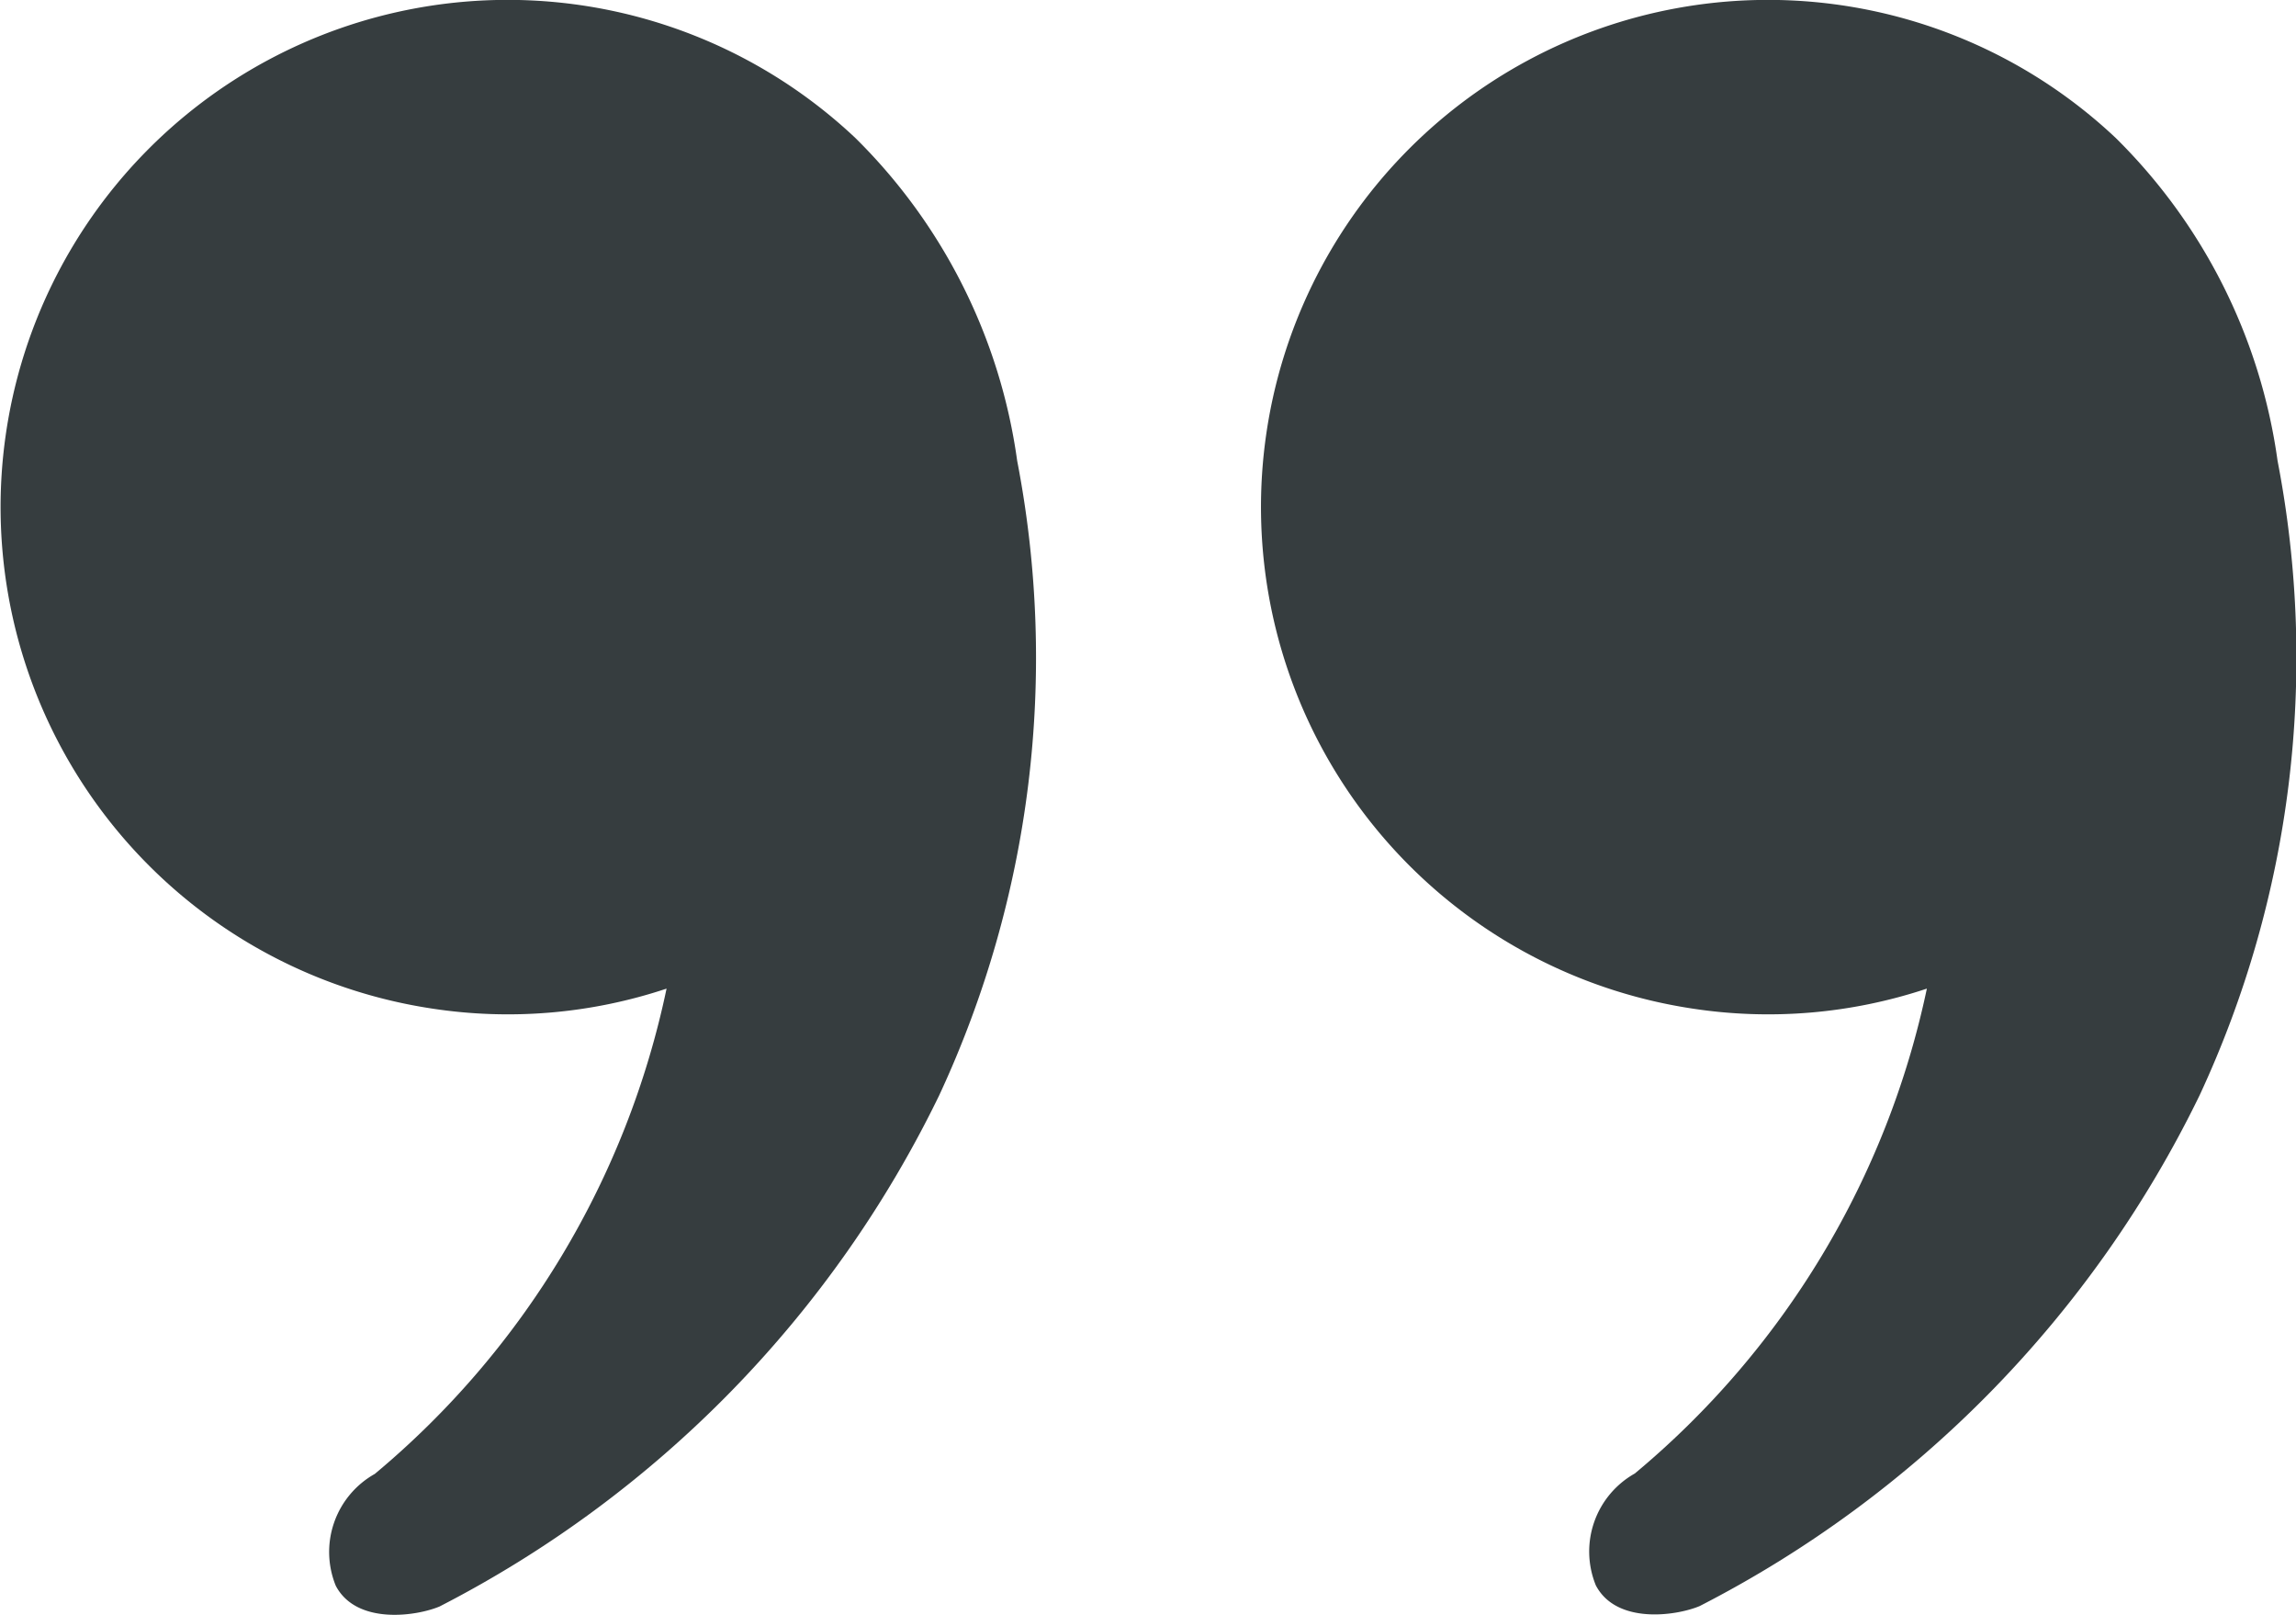
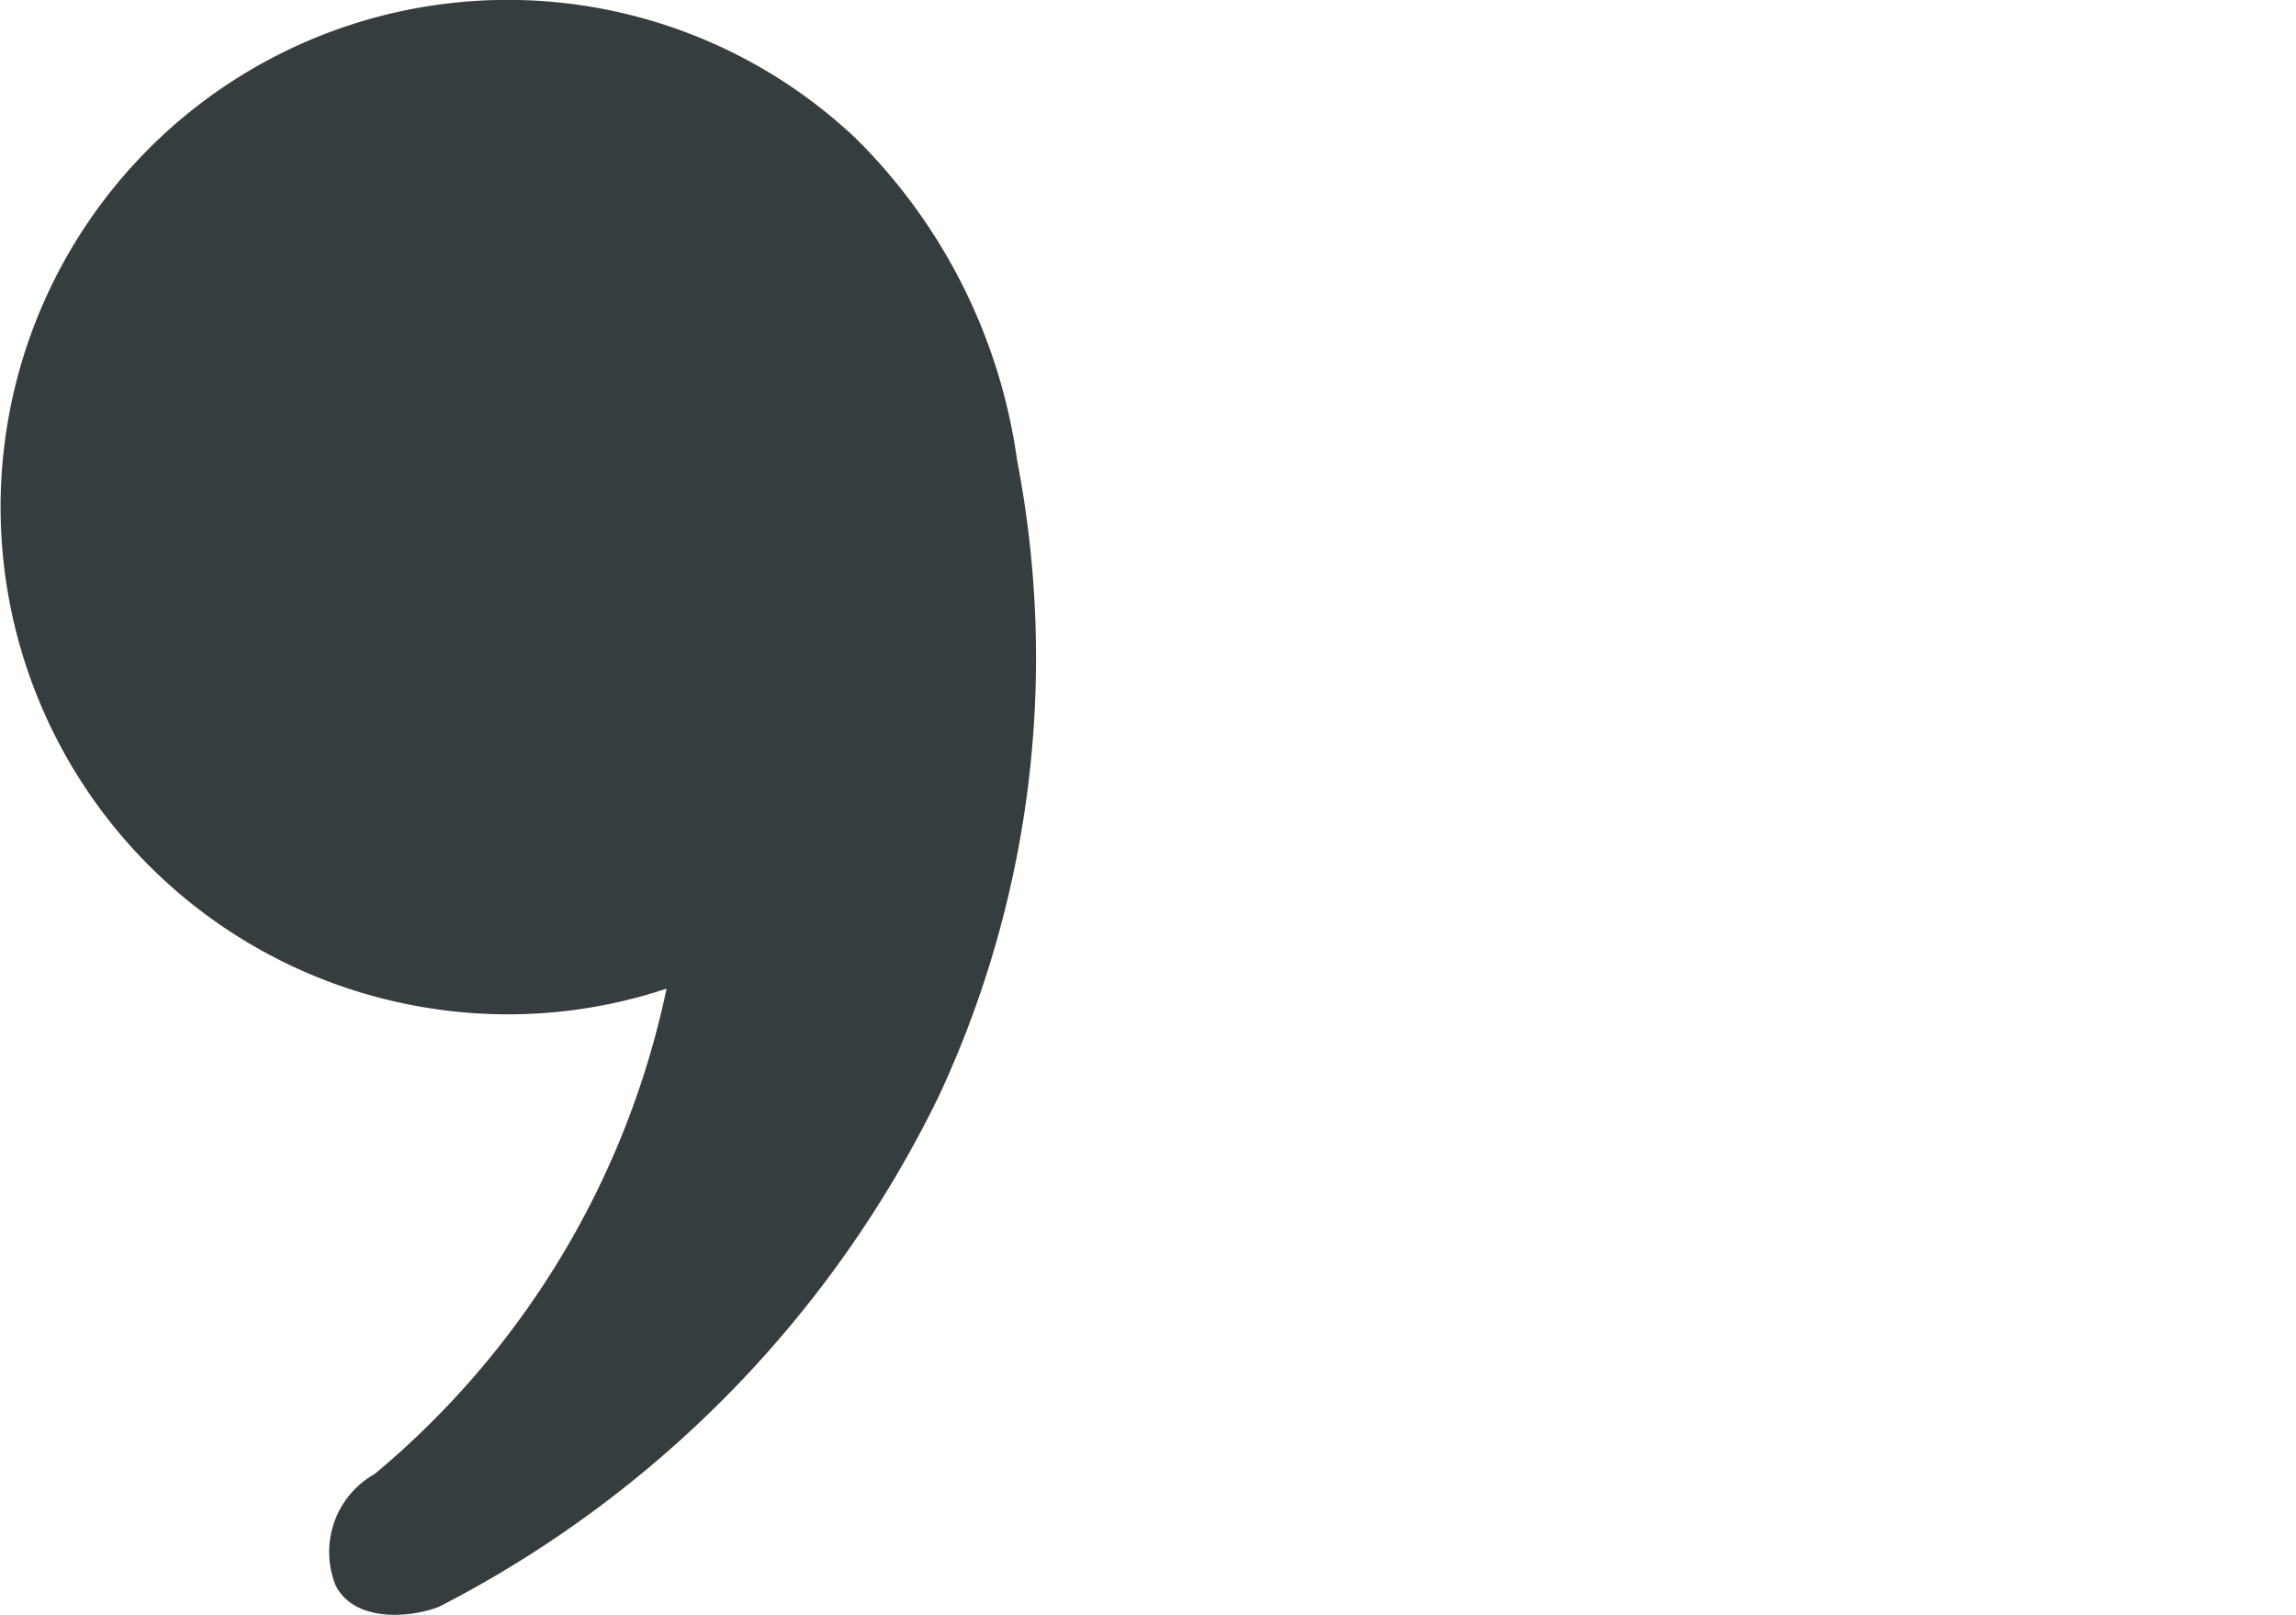
<svg xmlns="http://www.w3.org/2000/svg" width="28.755" height="20.219" viewBox="0 0 28.755 20.219">
  <g id="Groupe_72" data-name="Groupe 72" transform="translate(-401.495 -387.141)">
-     <path id="Tracé_63" data-name="Tracé 63" d="M409.843,399.519a6.285,6.285,0,0,1-2.948.248,6.35,6.35,0,1,1,5.311-10.9,7.03,7.03,0,0,1,2.028,4.043,12.985,12.985,0,0,1-.977,7.946A14.13,14.13,0,0,1,407,407.255c-.293.123-1.042.232-1.3-.26a1.121,1.121,0,0,1,.489-1.4A10.793,10.793,0,0,0,409.843,399.519Z" transform="translate(0 0)" fill="#363d3f" fill-rule="evenodd" />
-     <path id="Tracé_64" data-name="Tracé 64" d="M517.435,399.519a6.285,6.285,0,0,1-2.948.248,6.35,6.35,0,1,1,5.312-10.9,7.032,7.032,0,0,1,2.028,4.043,12.987,12.987,0,0,1-.977,7.946,14.13,14.13,0,0,1-6.261,6.394c-.293.123-1.043.232-1.3-.26a1.121,1.121,0,0,1,.488-1.4A10.792,10.792,0,0,0,517.435,399.519Z" transform="translate(-91.808 0)" fill="#363d3f" fill-rule="evenodd" />
+     <path id="Tracé_63" data-name="Tracé 63" d="M409.843,399.519a6.285,6.285,0,0,1-2.948.248,6.35,6.35,0,1,1,5.311-10.9,7.03,7.03,0,0,1,2.028,4.043,12.985,12.985,0,0,1-.977,7.946A14.13,14.13,0,0,1,407,407.255c-.293.123-1.042.232-1.3-.26a1.121,1.121,0,0,1,.489-1.4A10.793,10.793,0,0,0,409.843,399.519" transform="translate(0 0)" fill="#363d3f" fill-rule="evenodd" />
  </g>
</svg>